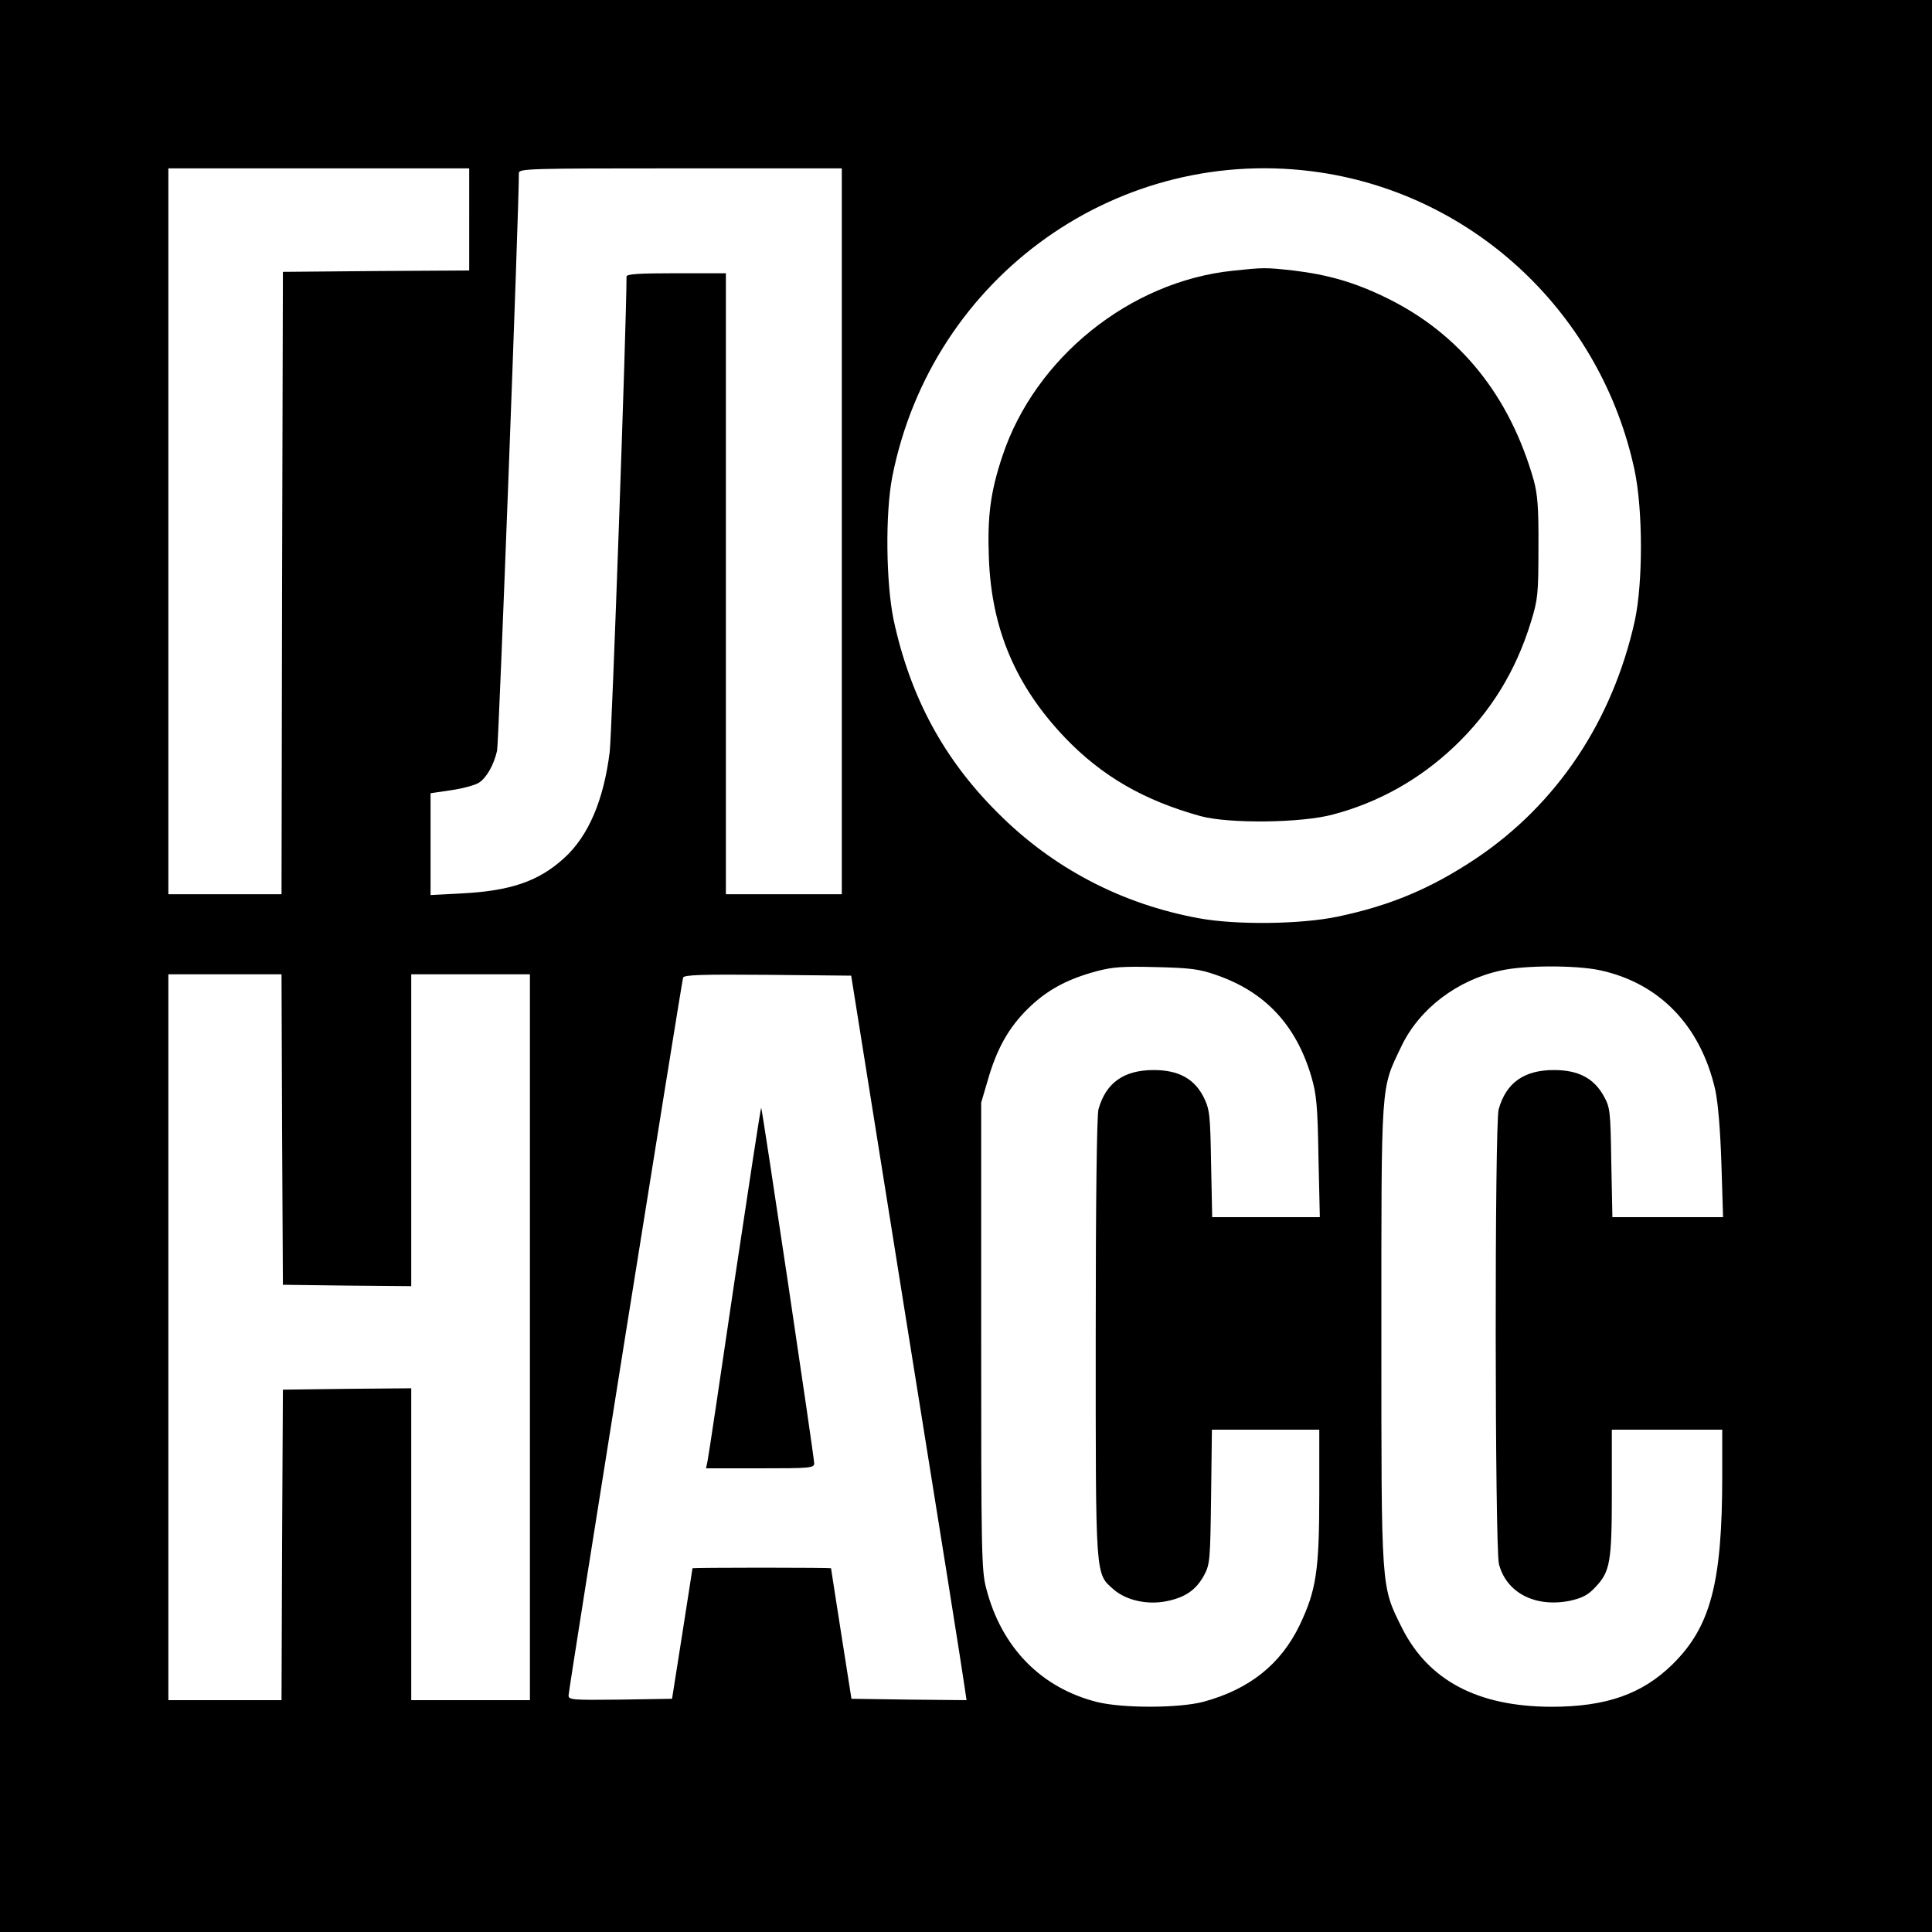
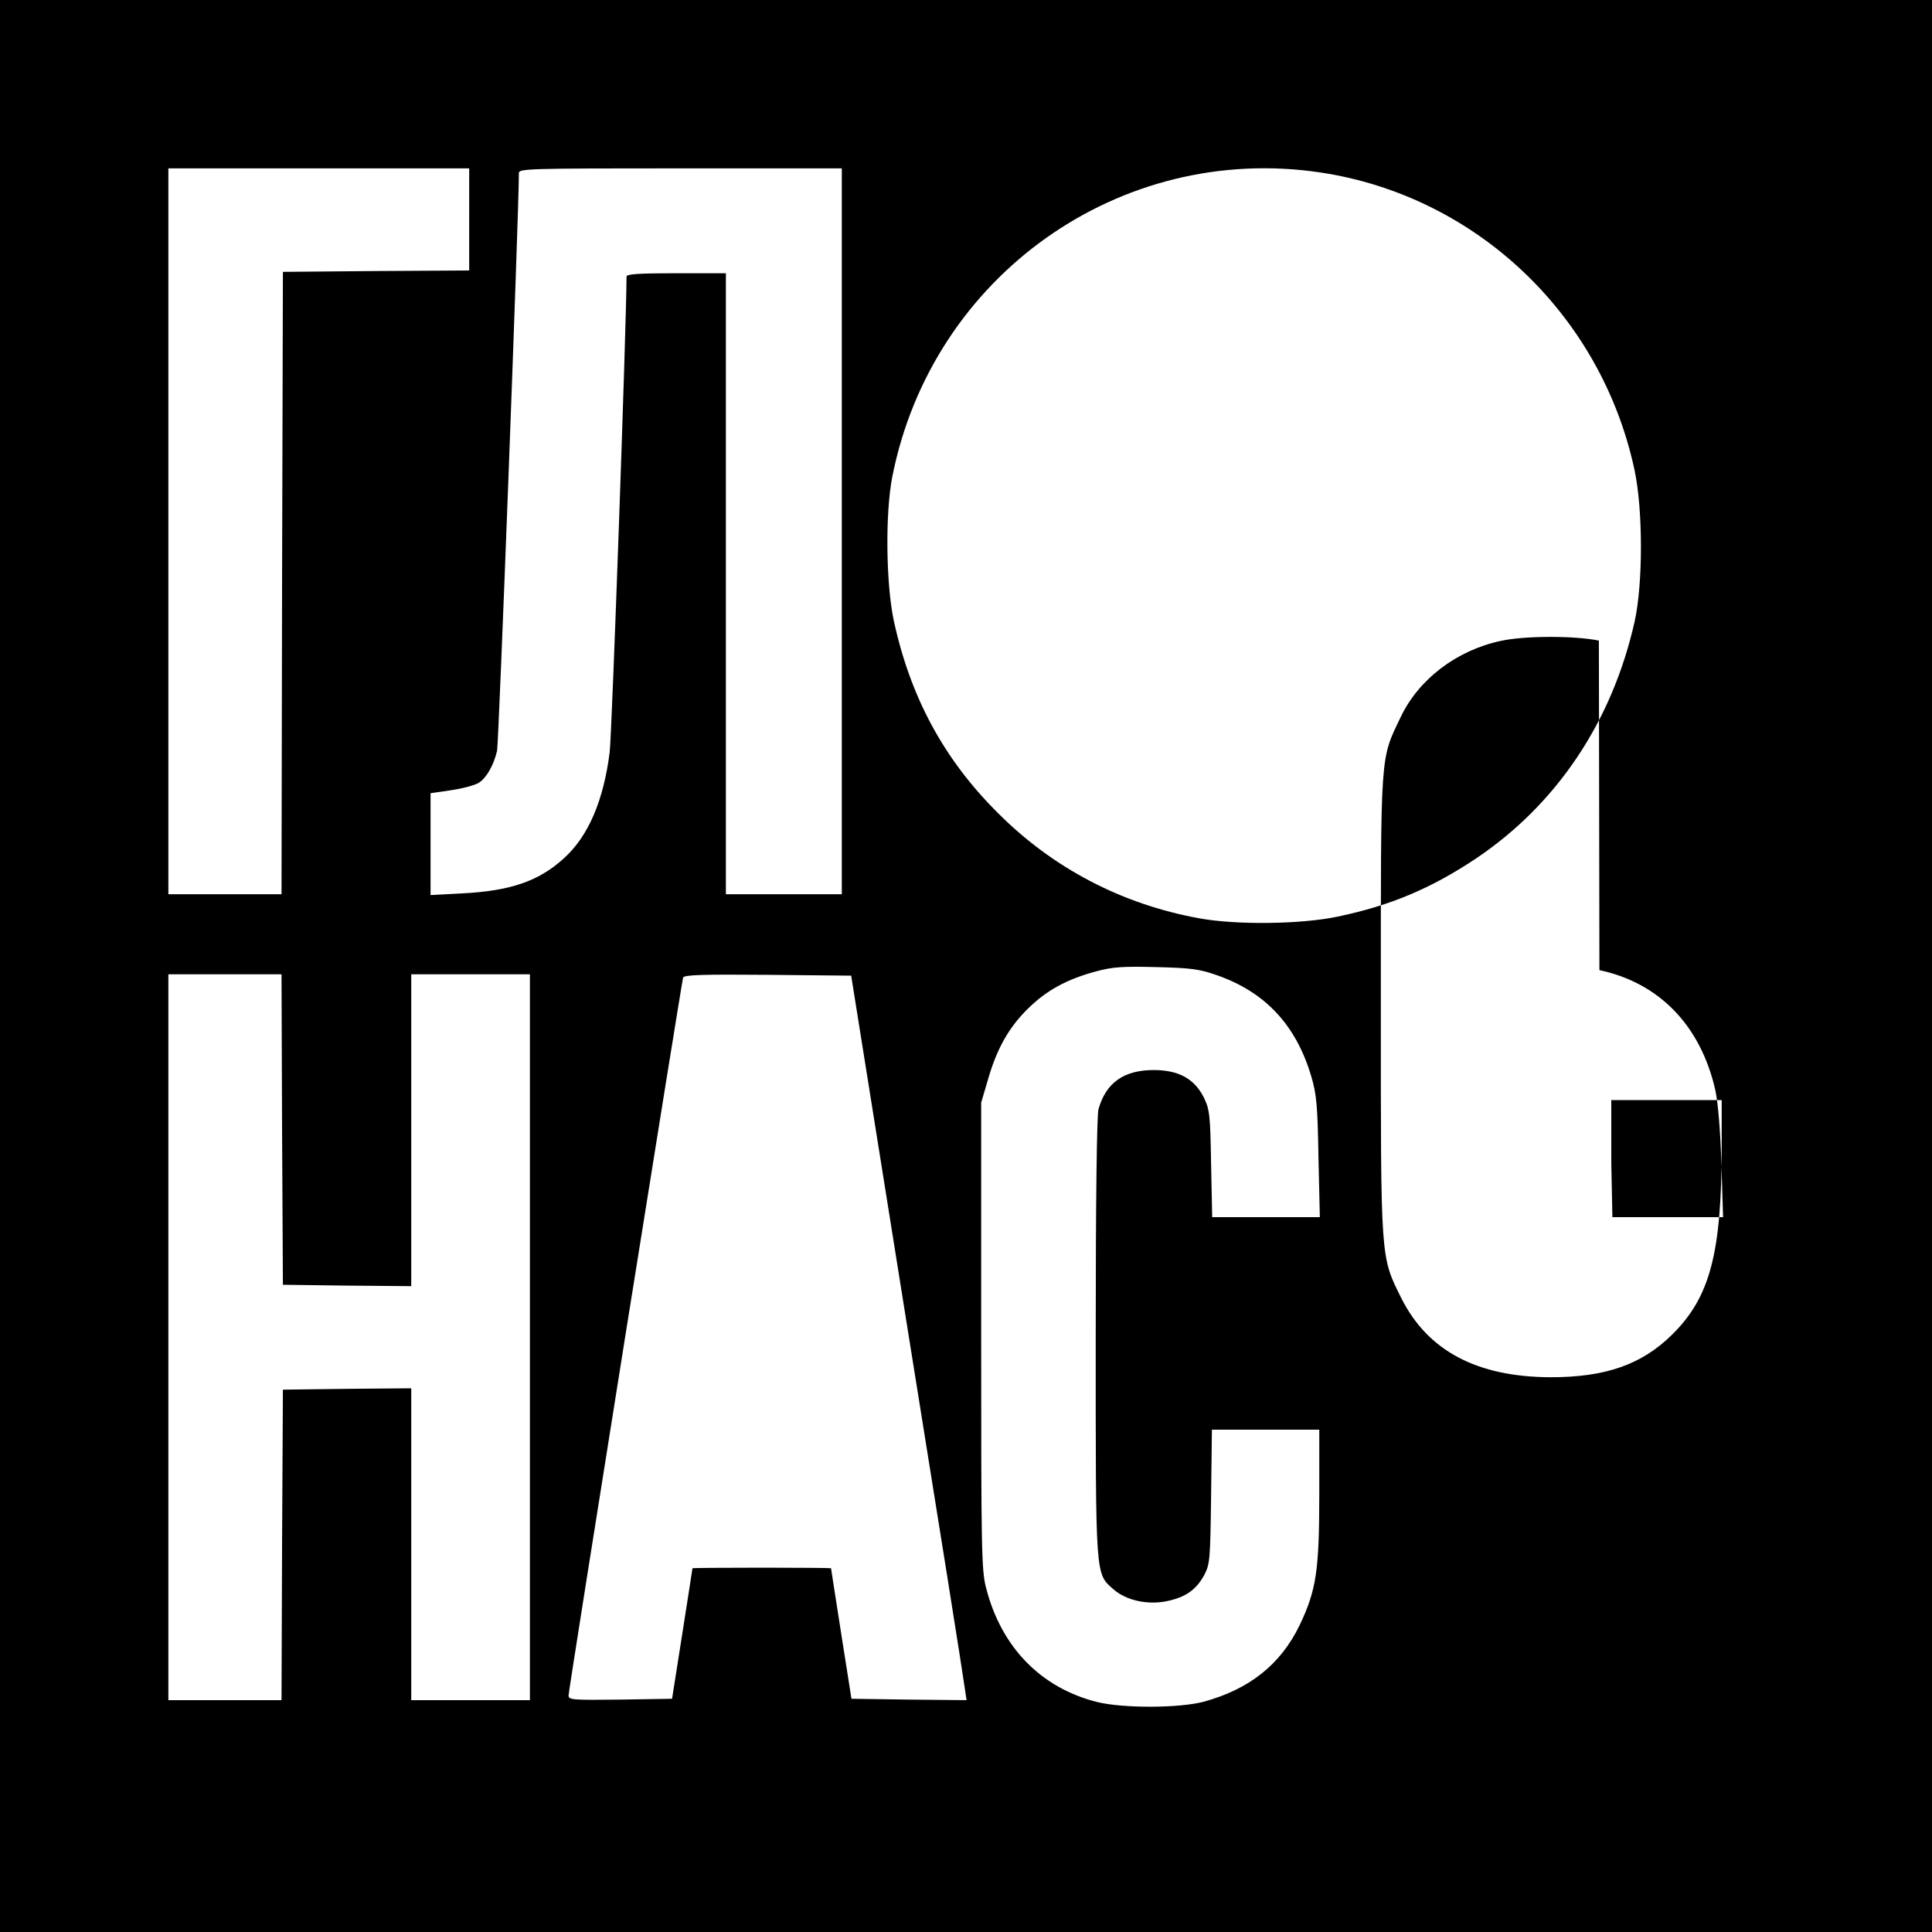
<svg xmlns="http://www.w3.org/2000/svg" version="1.0" width="700pt" height="700pt" viewBox="0 0 700 700" preserveAspectRatio="xMidYMid meet">
  <g transform="translate(0,700) scale(0.1,-0.1)" fill="#000000" stroke="none">
-     <path d="M0 3500 l0 -3500 3500 0 3500 0 0 3500 0 3500 -3500 0 -3500 0 0 -3500z m1700 2705 l0 -185 -337 -2 -338 -3 -3 -1127 -2 -1128 -205 0 -205 0 0 1315 0 1315 545 0 545 0 0 -185z m1350 -1130 l0 -1315 -210 0 -210 0 0 1125 0 1125 -180 0 c-137 0 -180 -3 -180 -12 0 -164 -53 -1659 -61 -1723 -22 -175 -77 -304 -165 -384 -92 -84 -194 -119 -371 -128 l-113 -6 0 185 0 184 75 11 c41 6 86 18 100 27 28 18 54 64 66 116 6 25 79 1954 79 2093 0 16 35 17 585 17 l585 0 0 -1315z m1735 1300 c562 -85 1016 -514 1137 -1077 31 -145 31 -410 1 -548 -81 -363 -282 -664 -576 -861 -162 -108 -309 -170 -500 -210 -132 -28 -368 -31 -503 -6 -280 51 -530 182 -729 382 -196 195 -317 420 -377 698 -28 134 -31 387 -5 520 144 728 825 1211 1552 1102z m-377 -2908 c176 -61 288 -181 343 -367 19 -64 23 -106 26 -292 l5 -218 -195 0 -195 0 -4 193 c-3 178 -5 196 -26 240 -34 68 -91 100 -182 100 -108 0 -173 -46 -200 -142 -6 -23 -10 -328 -10 -827 0 -878 -2 -854 65 -913 46 -40 124 -57 194 -42 67 14 105 41 134 94 21 40 22 56 25 285 l3 242 195 0 194 0 0 -235 c0 -276 -11 -347 -71 -473 -69 -143 -183 -233 -349 -278 -88 -23 -289 -24 -384 -1 -204 51 -348 198 -403 413 -17 63 -18 138 -18 914 l0 845 23 78 c33 117 77 194 146 262 68 67 141 107 249 136 60 16 97 18 217 15 123 -3 156 -7 218 -29z m1387 18 c217 -46 367 -201 420 -435 10 -48 18 -144 22 -267 l6 -193 -201 0 -200 0 -4 198 c-3 189 -4 199 -28 242 -36 64 -92 93 -180 93 -108 0 -173 -46 -200 -142 -15 -53 -14 -1588 1 -1648 27 -104 131 -158 257 -133 44 10 65 20 92 49 54 57 60 90 60 345 l0 226 200 0 200 0 0 -167 c0 -388 -42 -547 -180 -683 -110 -108 -240 -154 -440 -154 -266 1 -444 95 -540 285 -77 155 -75 130 -75 1064 0 927 -3 886 72 1043 65 137 203 242 363 276 86 19 268 19 355 1z m-4773 -577 l3 -563 233 -3 232 -2 0 565 0 565 215 0 215 0 0 -1315 0 -1315 -215 0 -215 0 0 565 0 565 -232 -2 -233 -3 -3 -562 -2 -563 -205 0 -205 0 0 1315 0 1315 205 0 205 0 2 -562z m2264 -708 c112 -696 206 -1286 209 -1313 l7 -47 -208 2 -209 3 -37 235 c-20 129 -37 236 -37 238 -1 1 -113 2 -251 2 -137 0 -250 -1 -251 -2 0 -2 -17 -109 -37 -238 l-37 -235 -187 -3 c-174 -2 -188 -1 -188 15 0 20 409 2580 415 2601 4 10 70 12 307 10 l302 -3 202 -1265z" />
-     <path d="M4466 6019 c-373 -39 -716 -316 -834 -671 -44 -132 -55 -220 -49 -373 10 -255 97 -460 275 -647 134 -140 286 -228 492 -285 103 -28 367 -25 480 6 166 44 313 127 438 245 133 126 224 274 279 453 25 81 27 102 27 268 1 145 -3 193 -17 245 -87 306 -267 530 -532 660 -116 57 -214 85 -340 100 -100 11 -106 11 -219 -1z" />
-     <path d="M2661 2357 c-51 -348 -95 -642 -98 -654 l-5 -23 196 0 c180 0 196 1 196 18 0 23 -188 1284 -192 1288 -2 1 -45 -282 -97 -629z" />
+     <path d="M0 3500 l0 -3500 3500 0 3500 0 0 3500 0 3500 -3500 0 -3500 0 0 -3500z m1700 2705 l0 -185 -337 -2 -338 -3 -3 -1127 -2 -1128 -205 0 -205 0 0 1315 0 1315 545 0 545 0 0 -185z m1350 -1130 l0 -1315 -210 0 -210 0 0 1125 0 1125 -180 0 c-137 0 -180 -3 -180 -12 0 -164 -53 -1659 -61 -1723 -22 -175 -77 -304 -165 -384 -92 -84 -194 -119 -371 -128 l-113 -6 0 185 0 184 75 11 c41 6 86 18 100 27 28 18 54 64 66 116 6 25 79 1954 79 2093 0 16 35 17 585 17 l585 0 0 -1315z m1735 1300 c562 -85 1016 -514 1137 -1077 31 -145 31 -410 1 -548 -81 -363 -282 -664 -576 -861 -162 -108 -309 -170 -500 -210 -132 -28 -368 -31 -503 -6 -280 51 -530 182 -729 382 -196 195 -317 420 -377 698 -28 134 -31 387 -5 520 144 728 825 1211 1552 1102z m-377 -2908 c176 -61 288 -181 343 -367 19 -64 23 -106 26 -292 l5 -218 -195 0 -195 0 -4 193 c-3 178 -5 196 -26 240 -34 68 -91 100 -182 100 -108 0 -173 -46 -200 -142 -6 -23 -10 -328 -10 -827 0 -878 -2 -854 65 -913 46 -40 124 -57 194 -42 67 14 105 41 134 94 21 40 22 56 25 285 l3 242 195 0 194 0 0 -235 c0 -276 -11 -347 -71 -473 -69 -143 -183 -233 -349 -278 -88 -23 -289 -24 -384 -1 -204 51 -348 198 -403 413 -17 63 -18 138 -18 914 l0 845 23 78 c33 117 77 194 146 262 68 67 141 107 249 136 60 16 97 18 217 15 123 -3 156 -7 218 -29z m1387 18 c217 -46 367 -201 420 -435 10 -48 18 -144 22 -267 l6 -193 -201 0 -200 0 -4 198 l0 226 200 0 200 0 0 -167 c0 -388 -42 -547 -180 -683 -110 -108 -240 -154 -440 -154 -266 1 -444 95 -540 285 -77 155 -75 130 -75 1064 0 927 -3 886 72 1043 65 137 203 242 363 276 86 19 268 19 355 1z m-4773 -577 l3 -563 233 -3 232 -2 0 565 0 565 215 0 215 0 0 -1315 0 -1315 -215 0 -215 0 0 565 0 565 -232 -2 -233 -3 -3 -562 -2 -563 -205 0 -205 0 0 1315 0 1315 205 0 205 0 2 -562z m2264 -708 c112 -696 206 -1286 209 -1313 l7 -47 -208 2 -209 3 -37 235 c-20 129 -37 236 -37 238 -1 1 -113 2 -251 2 -137 0 -250 -1 -251 -2 0 -2 -17 -109 -37 -238 l-37 -235 -187 -3 c-174 -2 -188 -1 -188 15 0 20 409 2580 415 2601 4 10 70 12 307 10 l302 -3 202 -1265z" />
  </g>
</svg>